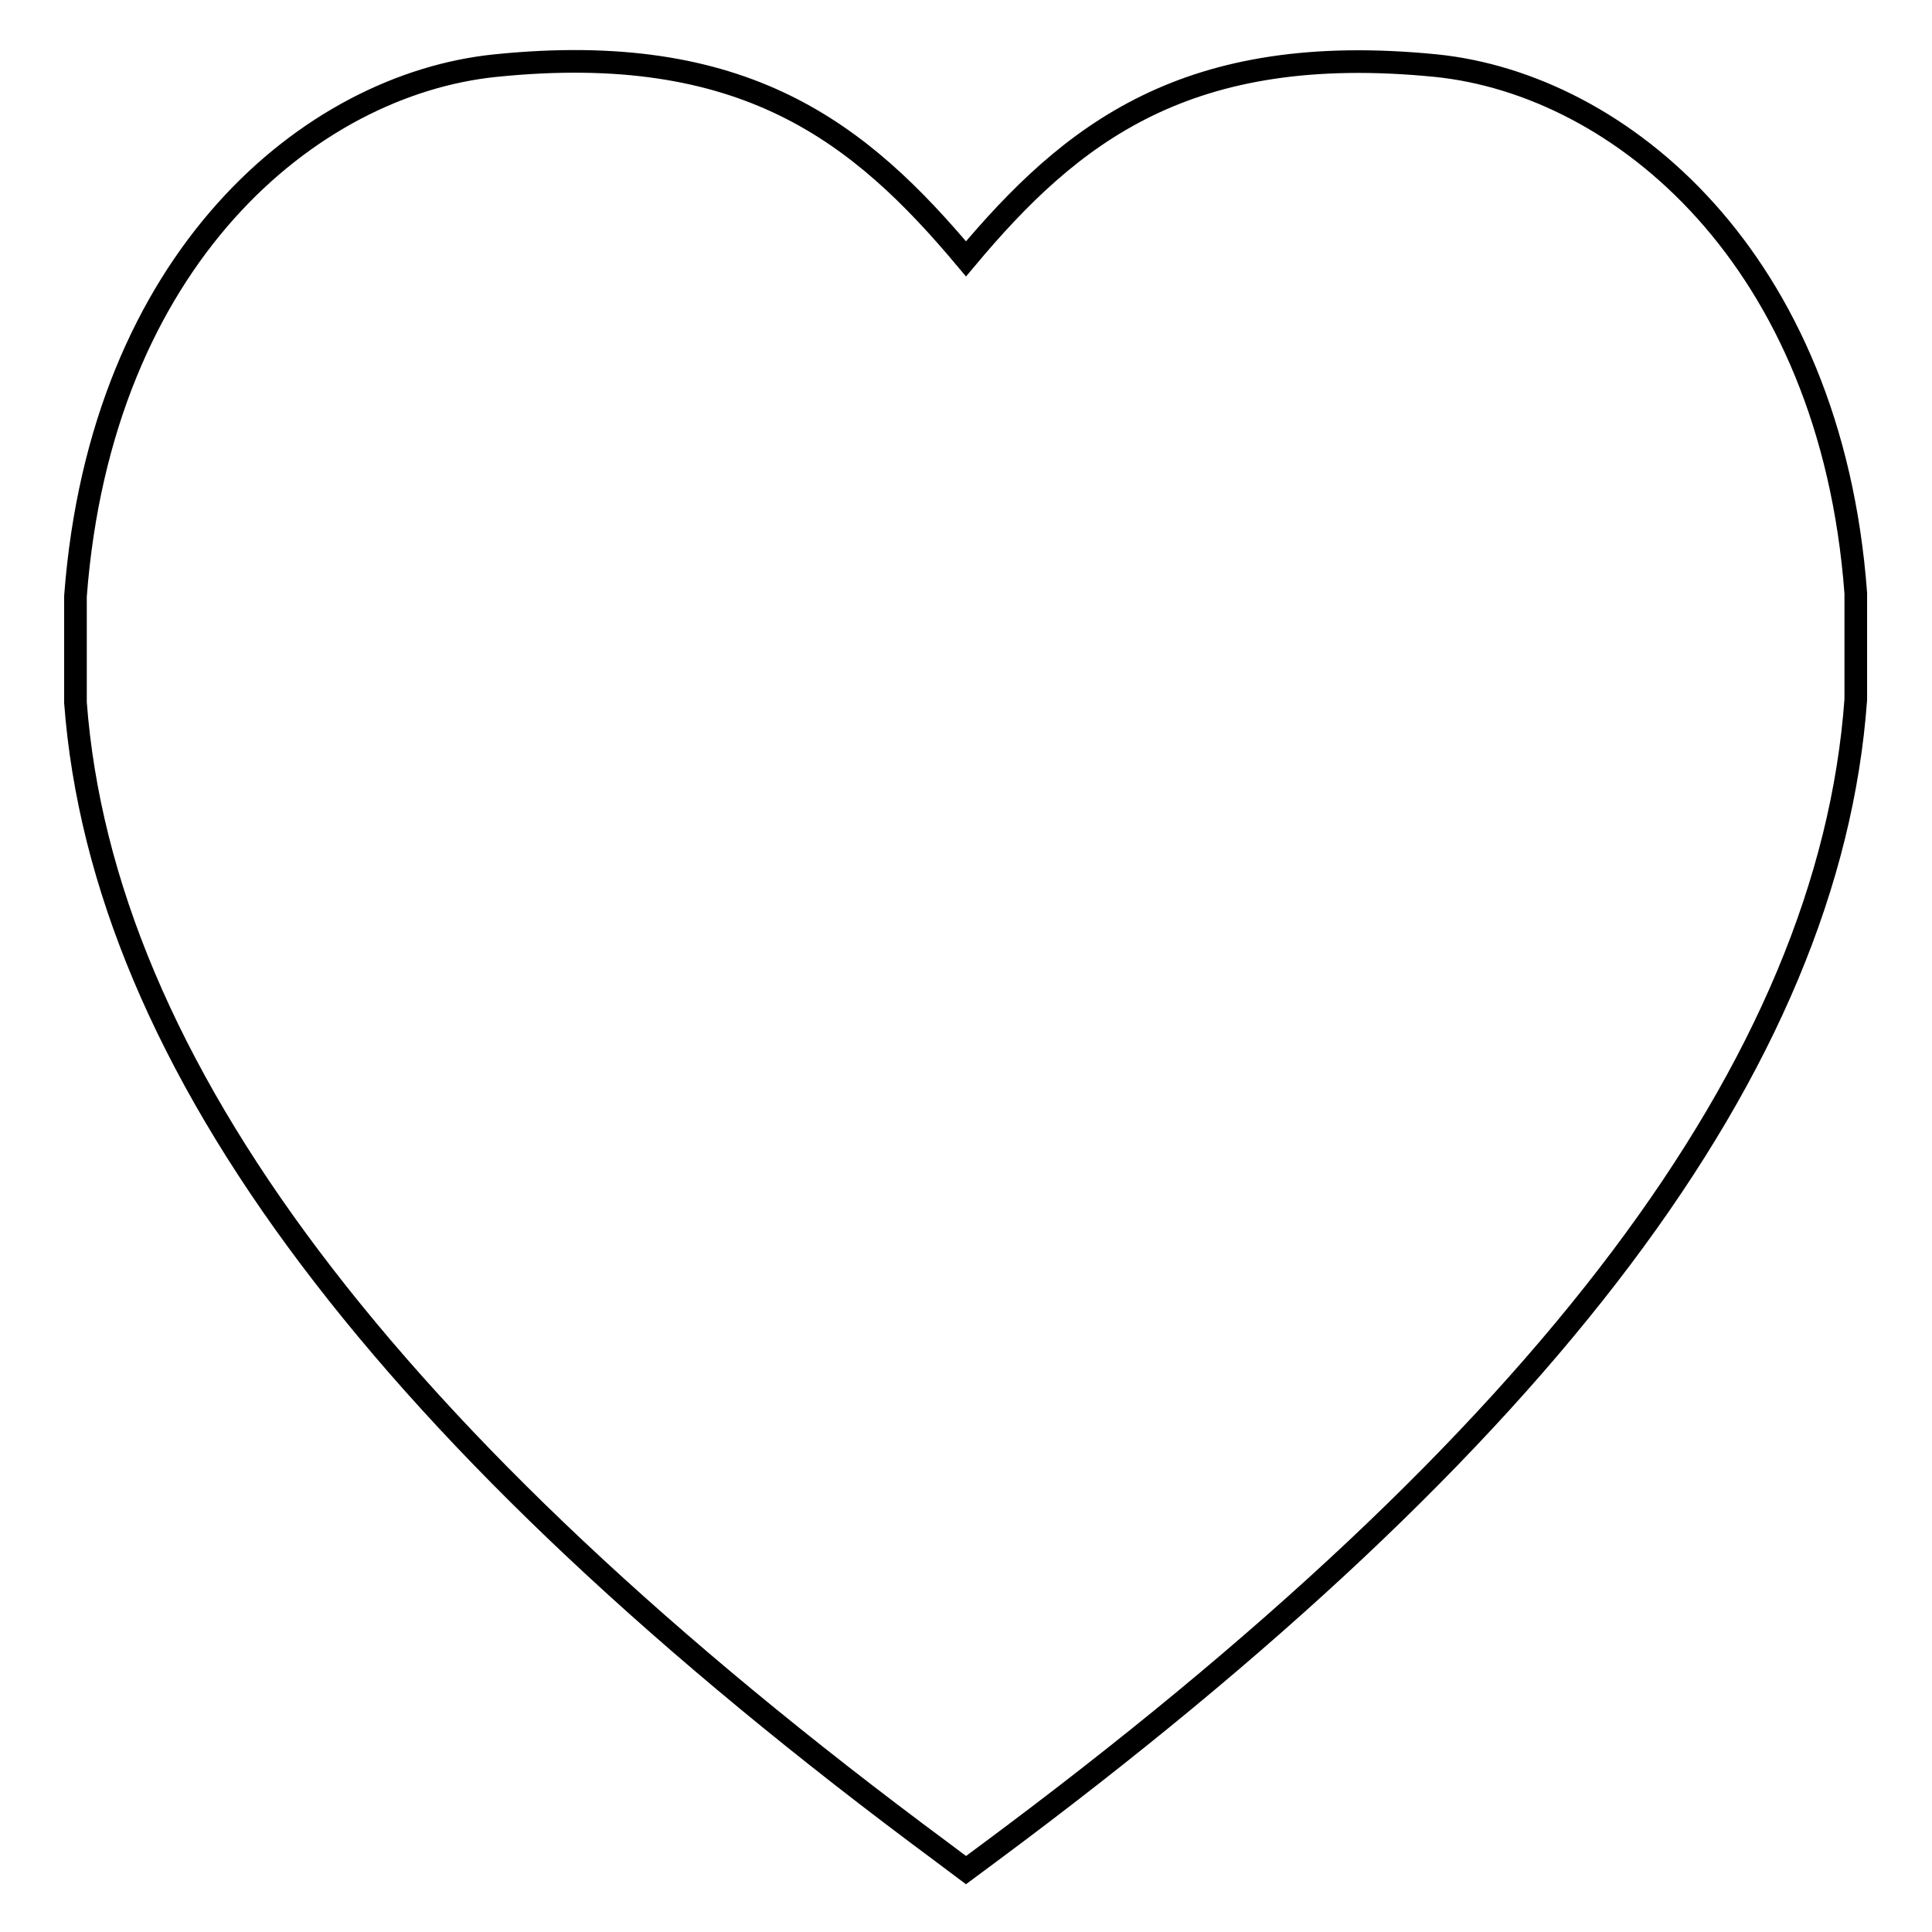
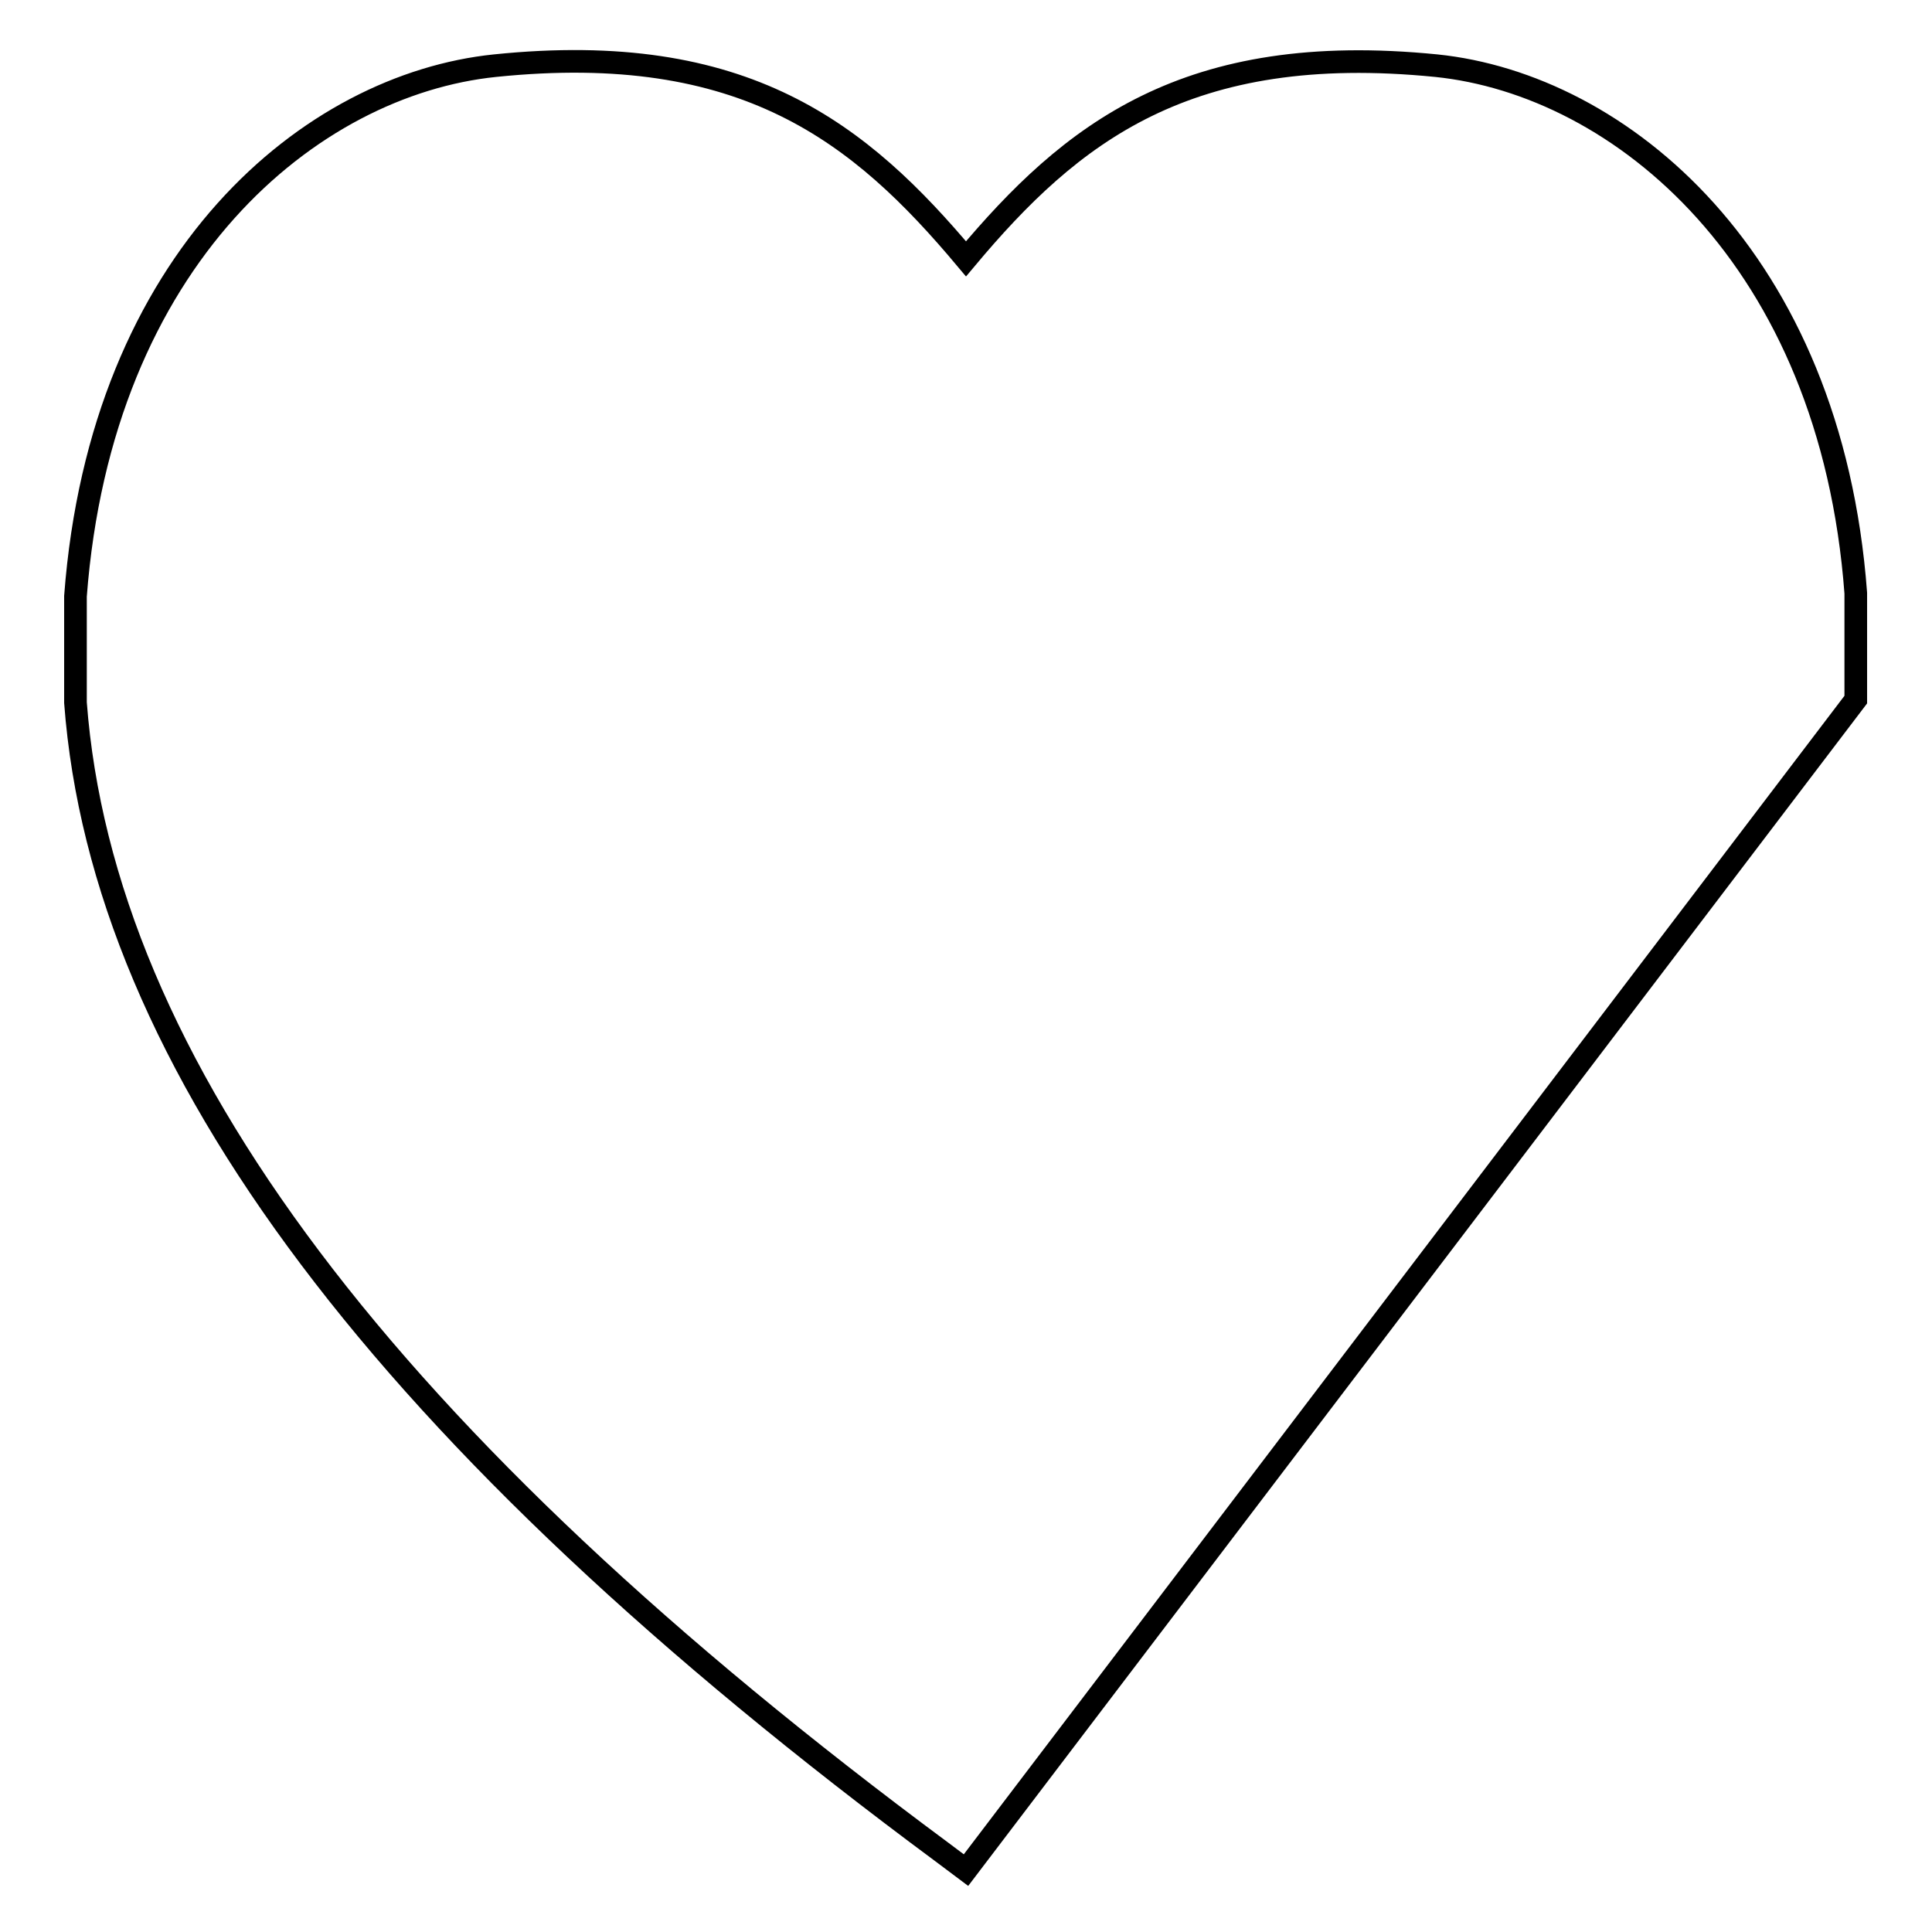
<svg xmlns="http://www.w3.org/2000/svg" version="1.1" x="0px" y="0px" viewBox="0 0 256 256" enable-background="new 0 0 256 256" xml:space="preserve">
  <g>
-     <path stroke-width="3" fill-opacity="0" stroke="#000000" d="M128,247.8l-3.2-2.4C51.1,190.8,13.6,140.9,10,93.1l0-14.1c3.4-44.9,31.2-67.8,55.6-70.3 c33.1-3.4,48.4,8.9,62.4,25.6c13.9-16.6,29.2-28.9,62.3-25.6c24.4,2.5,52.3,25.5,55.6,69.9l0,14.1c-3.5,48.3-41.1,98.1-114.8,152.8 L128,247.8L128,247.8L128,247.8z" />
+     <path stroke-width="3" fill-opacity="0" stroke="#000000" d="M128,247.8l-3.2-2.4C51.1,190.8,13.6,140.9,10,93.1l0-14.1c3.4-44.9,31.2-67.8,55.6-70.3 c33.1-3.4,48.4,8.9,62.4,25.6c13.9-16.6,29.2-28.9,62.3-25.6c24.4,2.5,52.3,25.5,55.6,69.9l0,14.1L128,247.8L128,247.8L128,247.8z" />
  </g>
</svg>